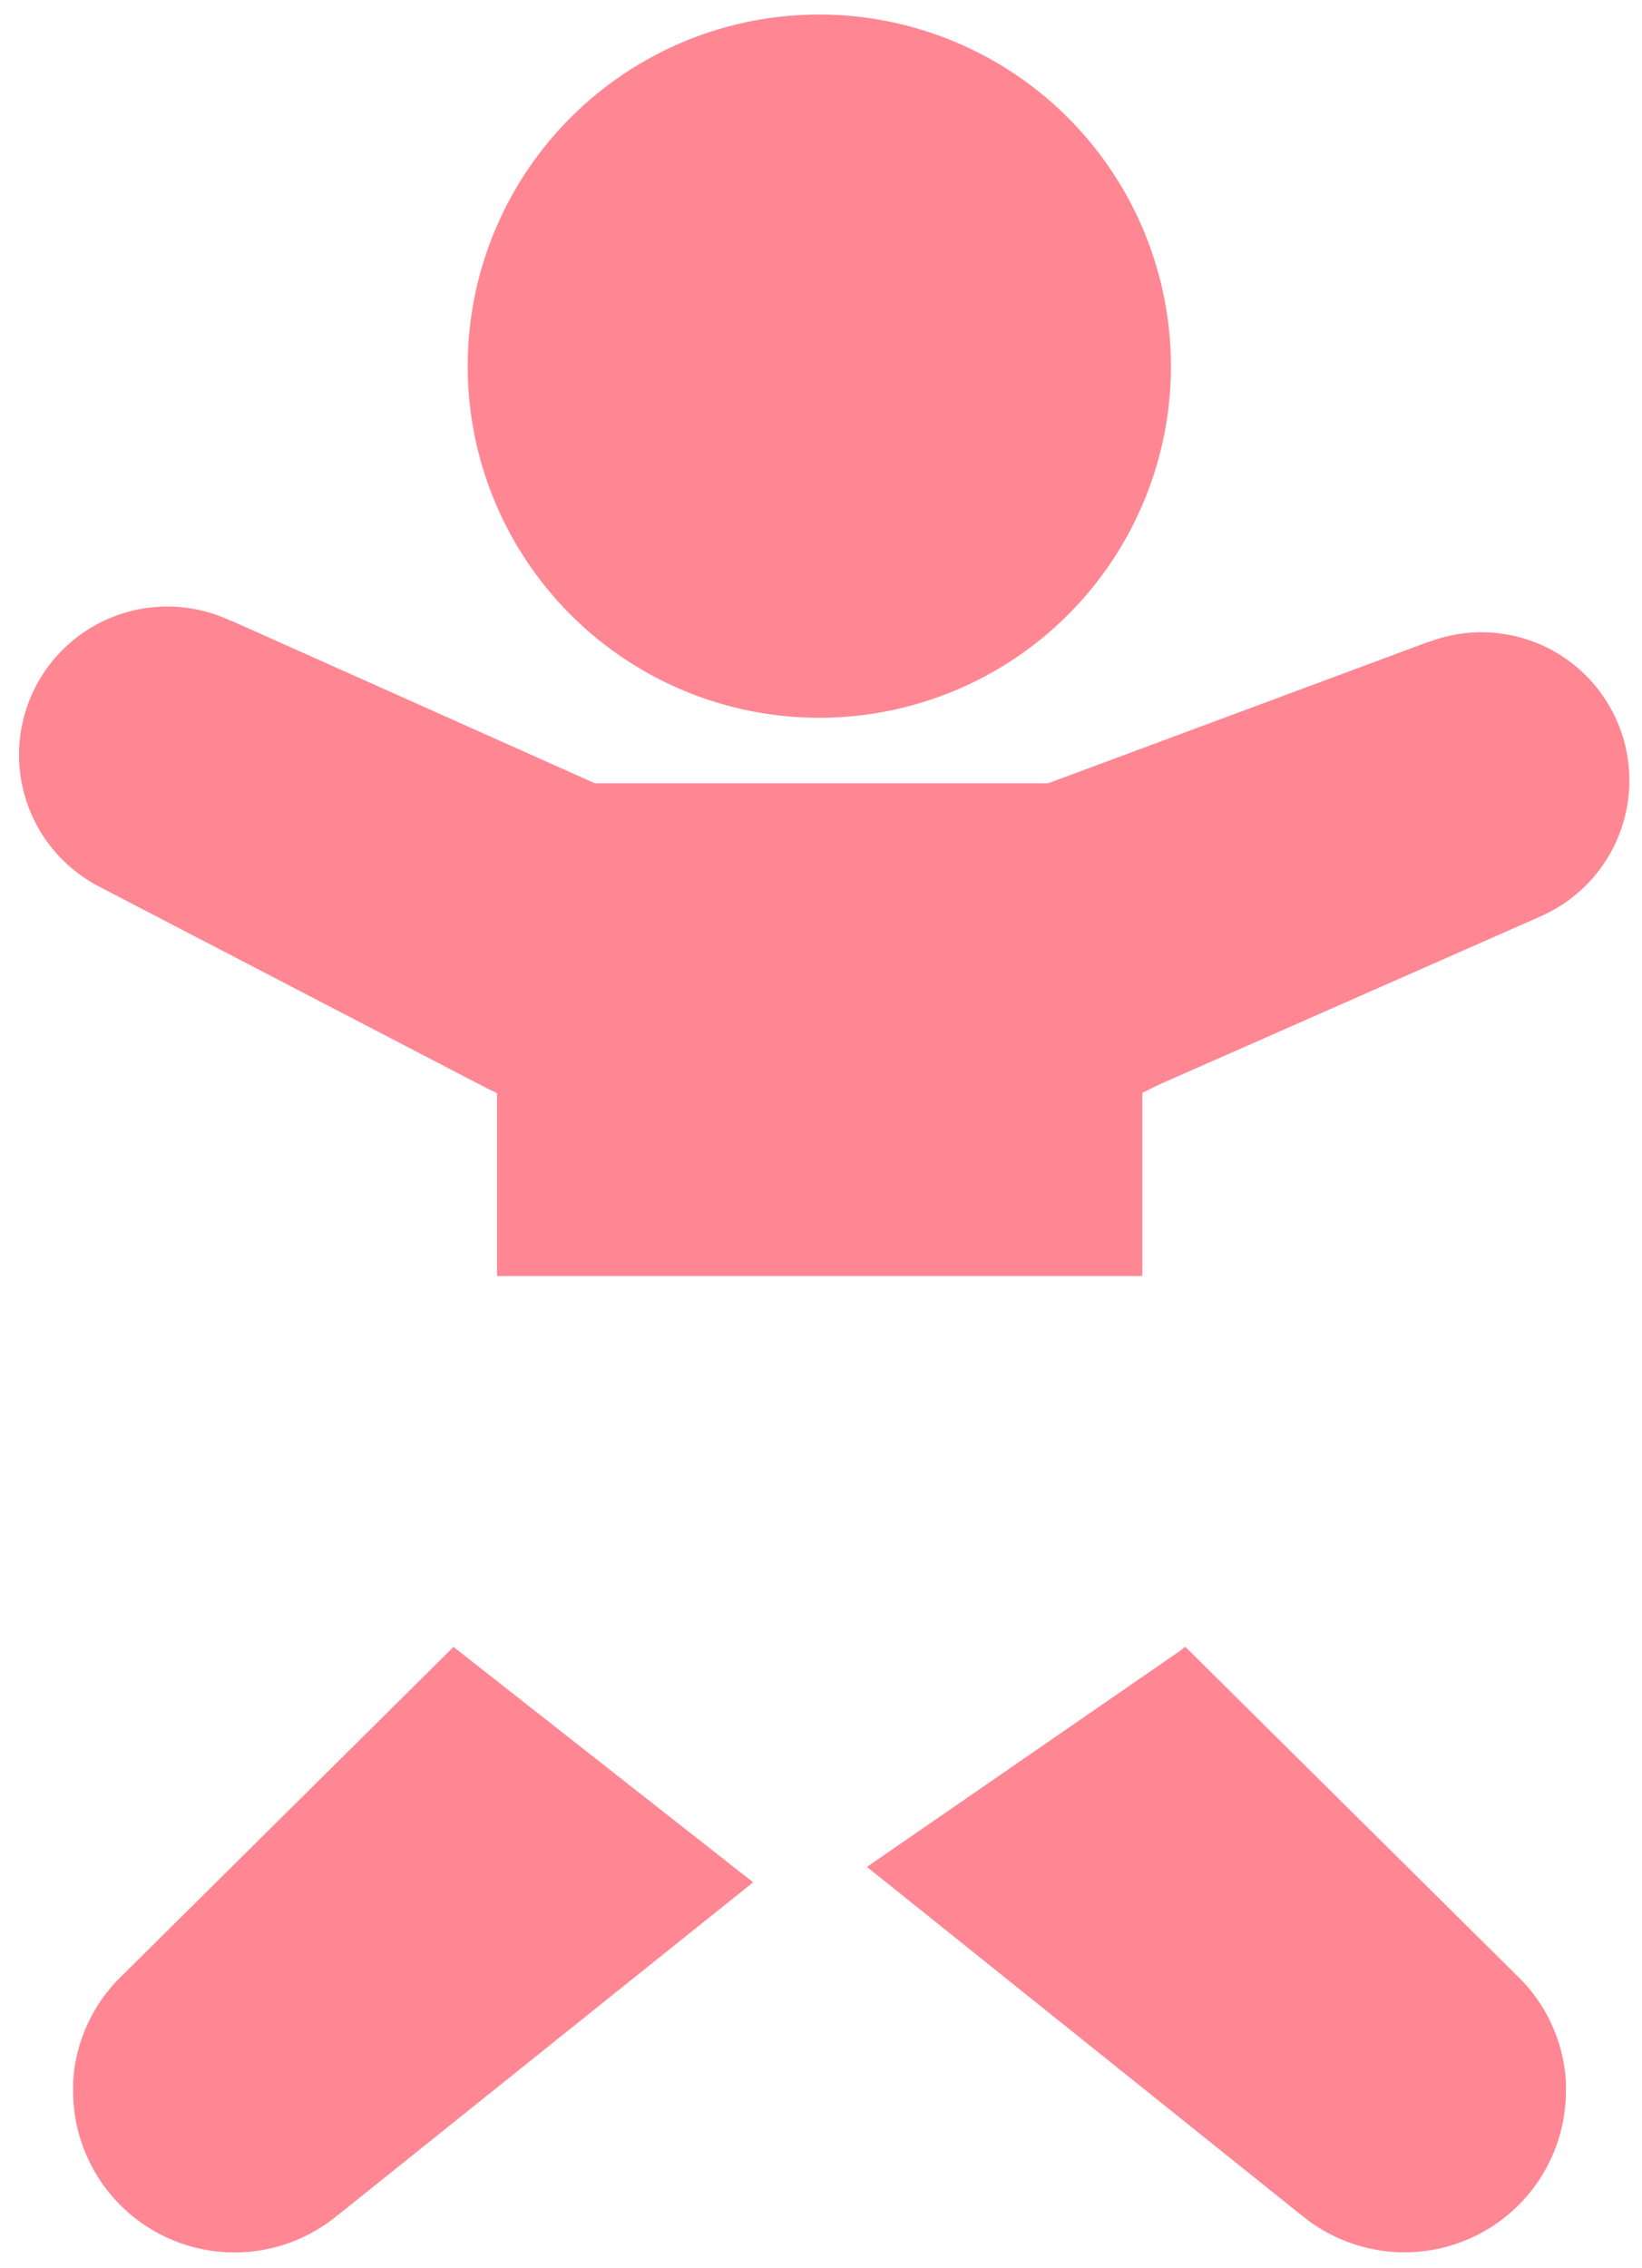
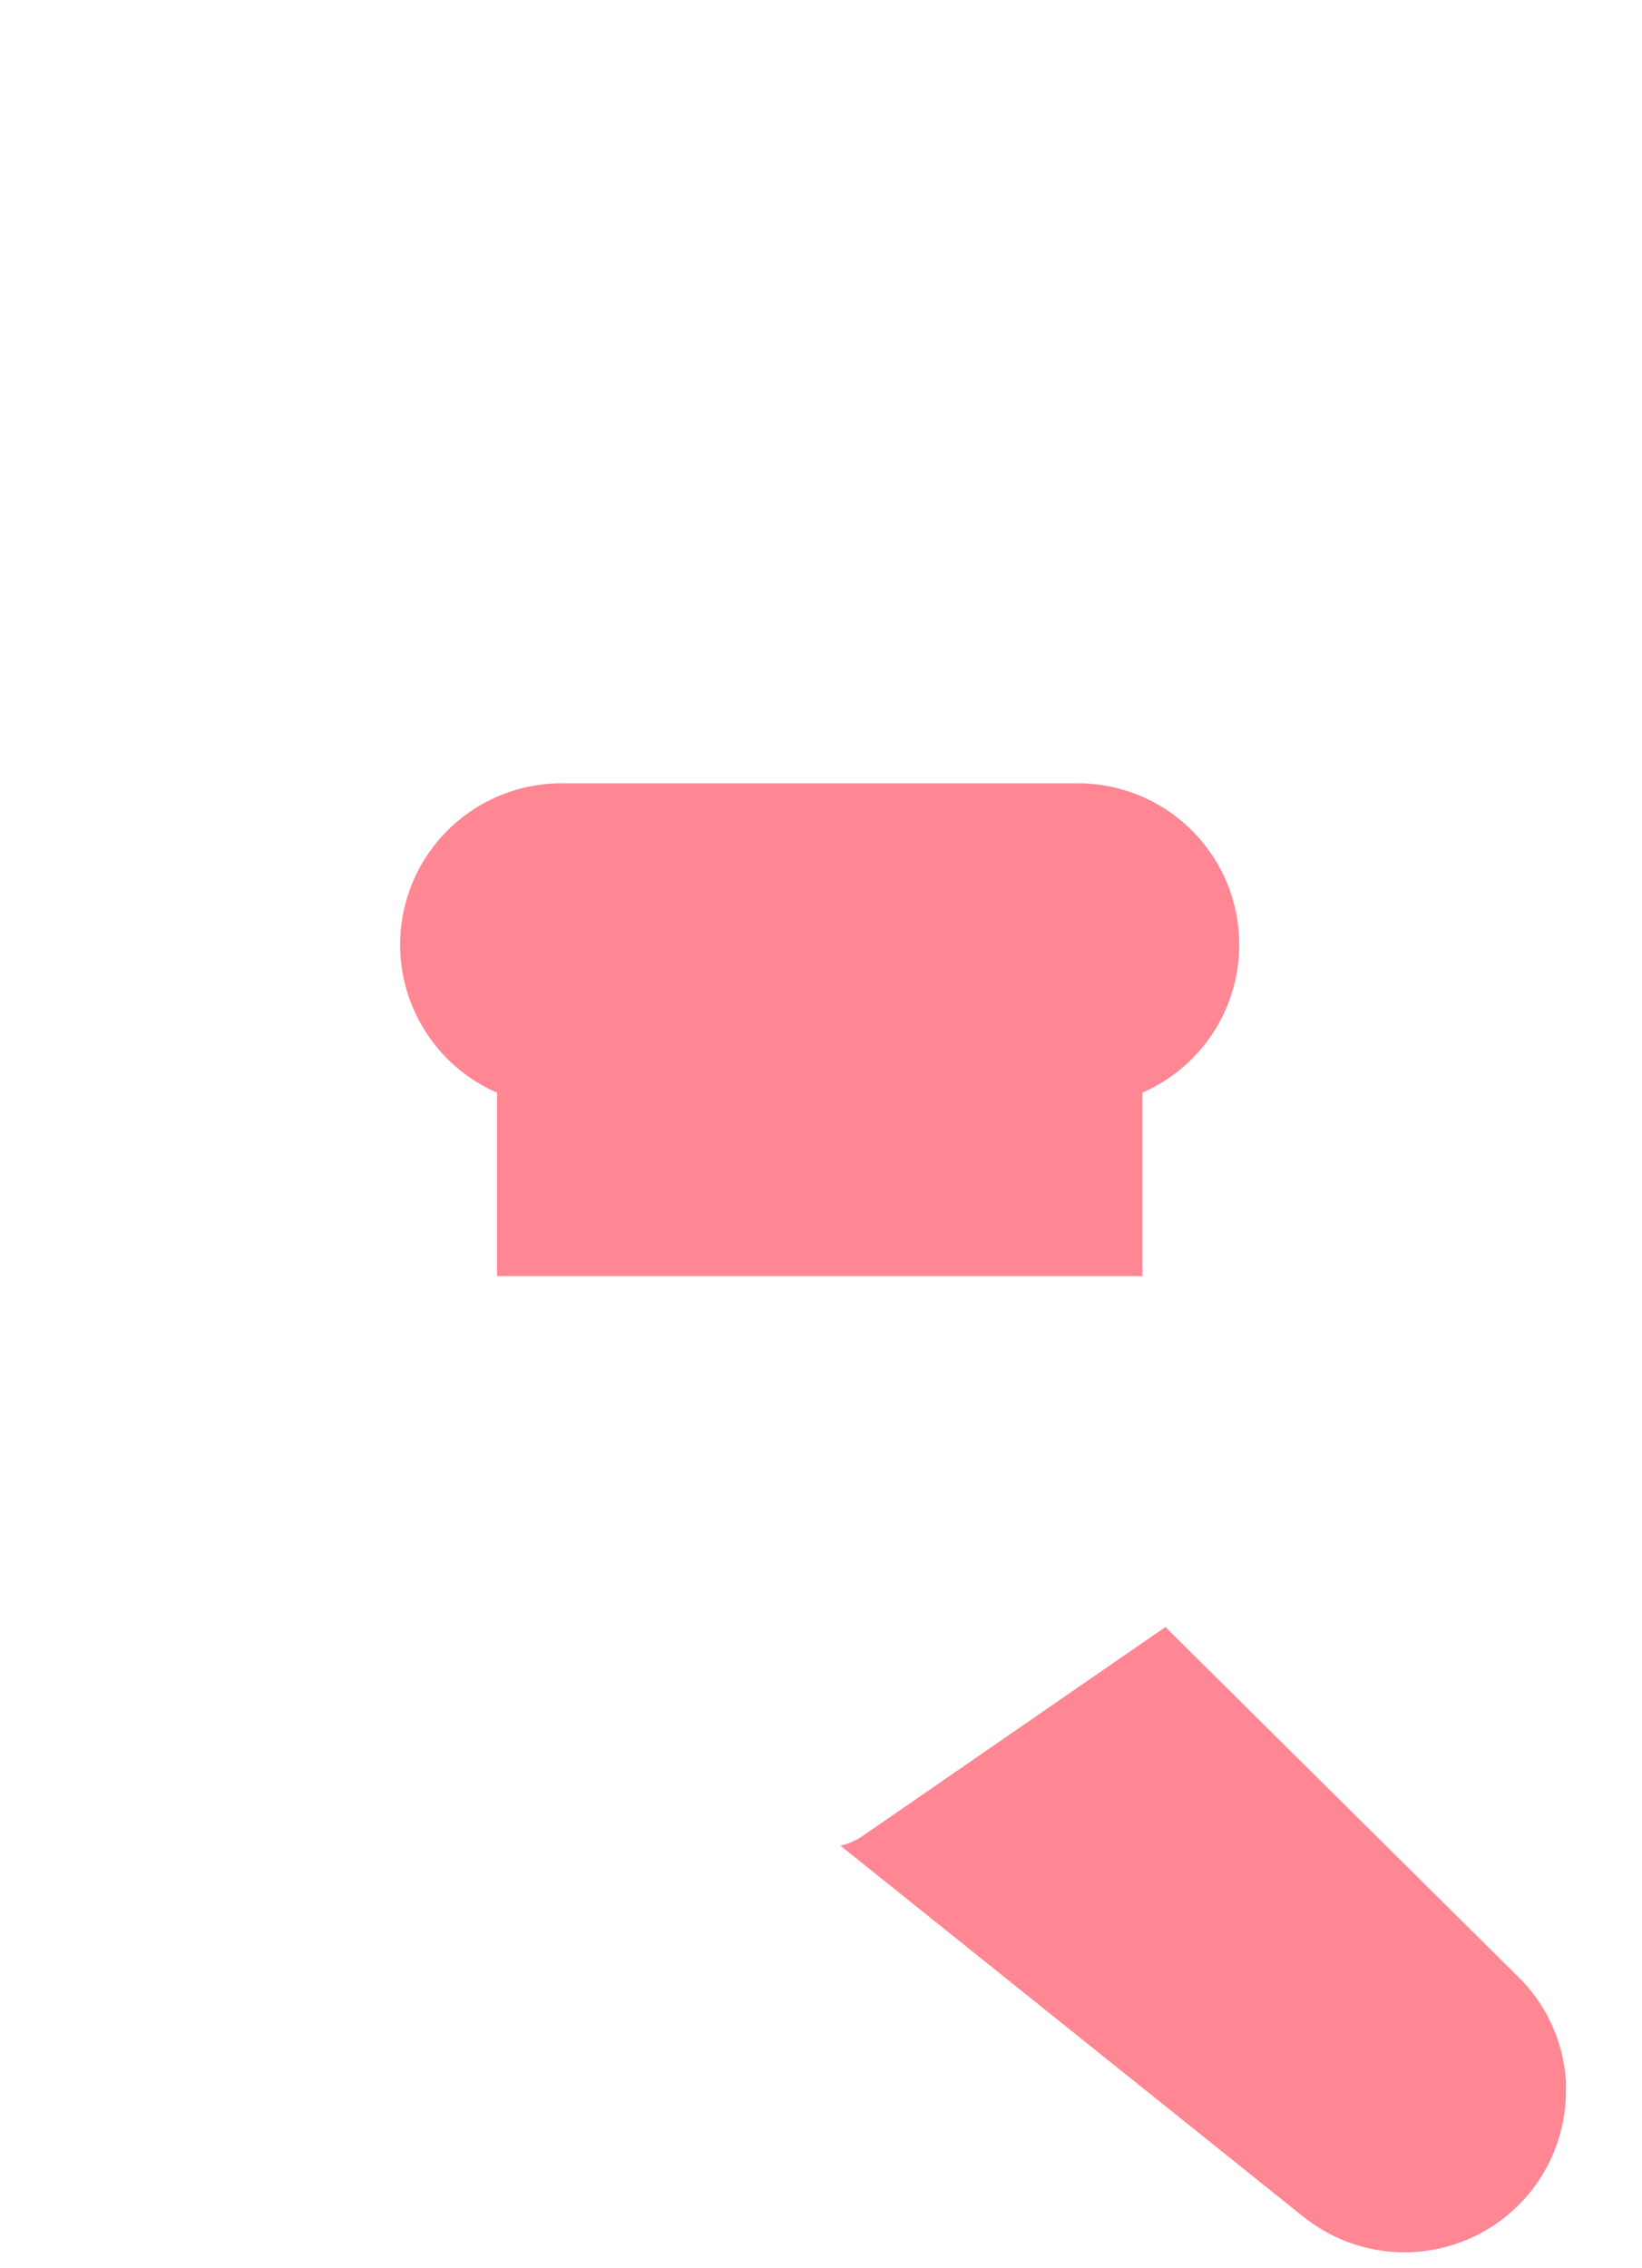
<svg xmlns="http://www.w3.org/2000/svg" width="24.414" height="33.724" viewBox="0 0 24.414 33.724">
  <defs>
    <clipPath id="a">
-       <rect width="24.414" height="33.724" fill="#ff8793" />
-     </clipPath>
+       </clipPath>
    <clipPath id="b">
-       <path d="M40.588,40.756,36.1,37.23a.959.959,0,0,1-.367-.754V32.638a.959.959,0,0,1,.959-.959H46.29a.959.959,0,0,1,.959.959v3.838a.959.959,0,0,1-.414.79l-5.11,3.526a.959.959,0,0,1-1.138-.036M29.31,46.431H53.724V12.707H29.31Z" transform="translate(-29.31 -12.707)" fill="#ff8793" />
+       <path d="M40.588,40.756,36.1,37.23a.959.959,0,0,1-.367-.754V32.638a.959.959,0,0,1,.959-.959H46.29a.959.959,0,0,1,.959.959v3.838l-5.11,3.526a.959.959,0,0,1-1.138-.036M29.31,46.431H53.724V12.707H29.31Z" transform="translate(-29.31 -12.707)" fill="#ff8793" />
    </clipPath>
  </defs>
  <g transform="translate(0 0)" clip-path="url(#a)">
    <path d="M39.98,62.572l-.018-.008-.007,0-5.917-2.645-.011,0a2.205,2.205,0,0,0-1.92,3.97l.011.007,5.751,2.991.008,0,.017.009a2.4,2.4,0,1,0,2.087-4.32" transform="translate(-30.592 -50.687)" fill="#ff8793" />
    <path d="M109.553,61.869a2.191,2.191,0,0,0-1.652-.025l-.011,0-6.075,2.259-.007,0-.019.007a2.4,2.4,0,1,0,1.8,4.445l.018-.008.008,0,5.931-2.615.011-.006a2.206,2.206,0,0,0-.008-4.06" transform="translate(-86.669 -52.294)" fill="#ff8793" />
    <path d="M70.782,13.834a5.228,5.228,0,1,0,5.228,5.228,5.233,5.233,0,0,0-5.228-5.228" transform="translate(-58.6 -13.618)" fill="#ff8793" />
  </g>
  <g transform="translate(0 0)" clip-path="url(#b)">
    <path d="M99.1,135.4l-.008-.009-6.363-6.309-.038-.038-.06-.059c-.015-.015-.033-.025-.048-.039a2.874,2.874,0,0,0-3.832,4.285c.017.016.031.034.05.049l.035.028.039.031L95.9,138.97l.011.007a2.4,2.4,0,0,0,3.946-1.827c0-.046,0-.093,0-.14A2.38,2.38,0,0,0,99.1,135.4" transform="translate(-76.574 -106.054)" fill="#ff8793" />
-     <path d="M42.222,128.957h0l-.027.026-.01.008L35.723,135.4l-.008.009a2.38,2.38,0,0,0-.754,1.609c0,.047,0,.093,0,.14a2.4,2.4,0,0,0,3.946,1.827l.011-.007,7.1-5.69.009-.009.03-.024a2.878,2.878,0,0,0-3.832-4.3" transform="translate(-33.874 -106.06)" fill="#ff8793" />
    <path d="M70.371,73.395H62.7a2.4,2.4,0,0,0-.959,4.6v3.69a4.8,4.8,0,1,0,9.595,0v-3.69a2.4,2.4,0,0,0-.959-4.6" transform="translate(-54.351 -61.749)" fill="#ff8793" />
  </g>
</svg>